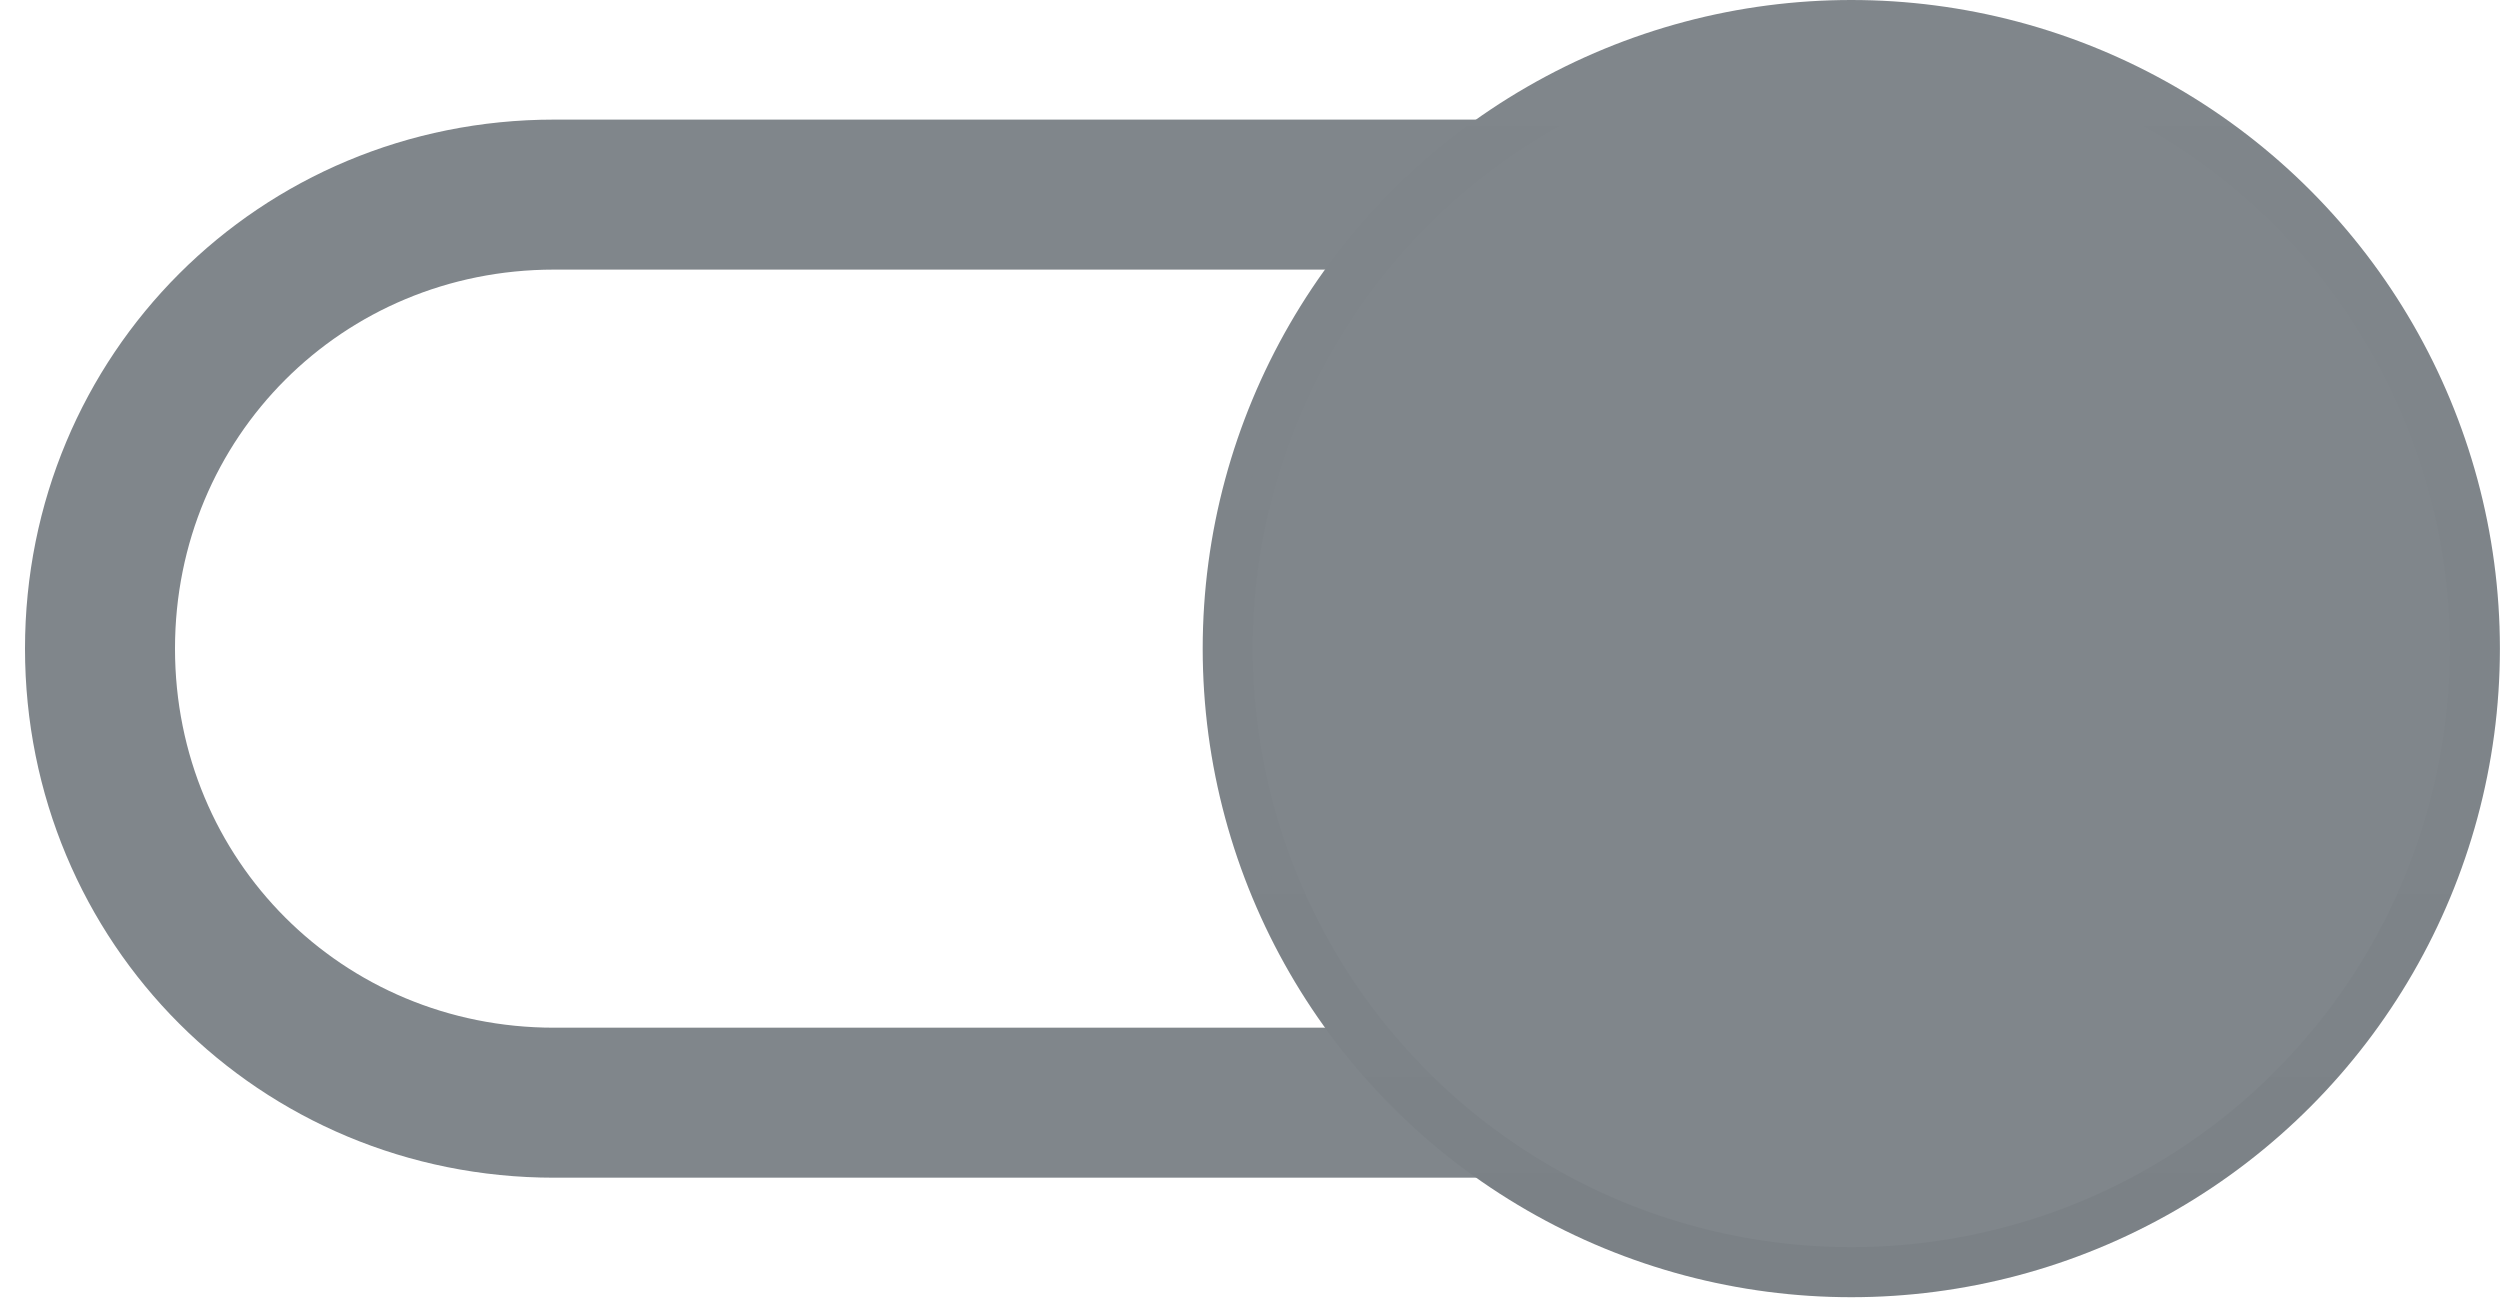
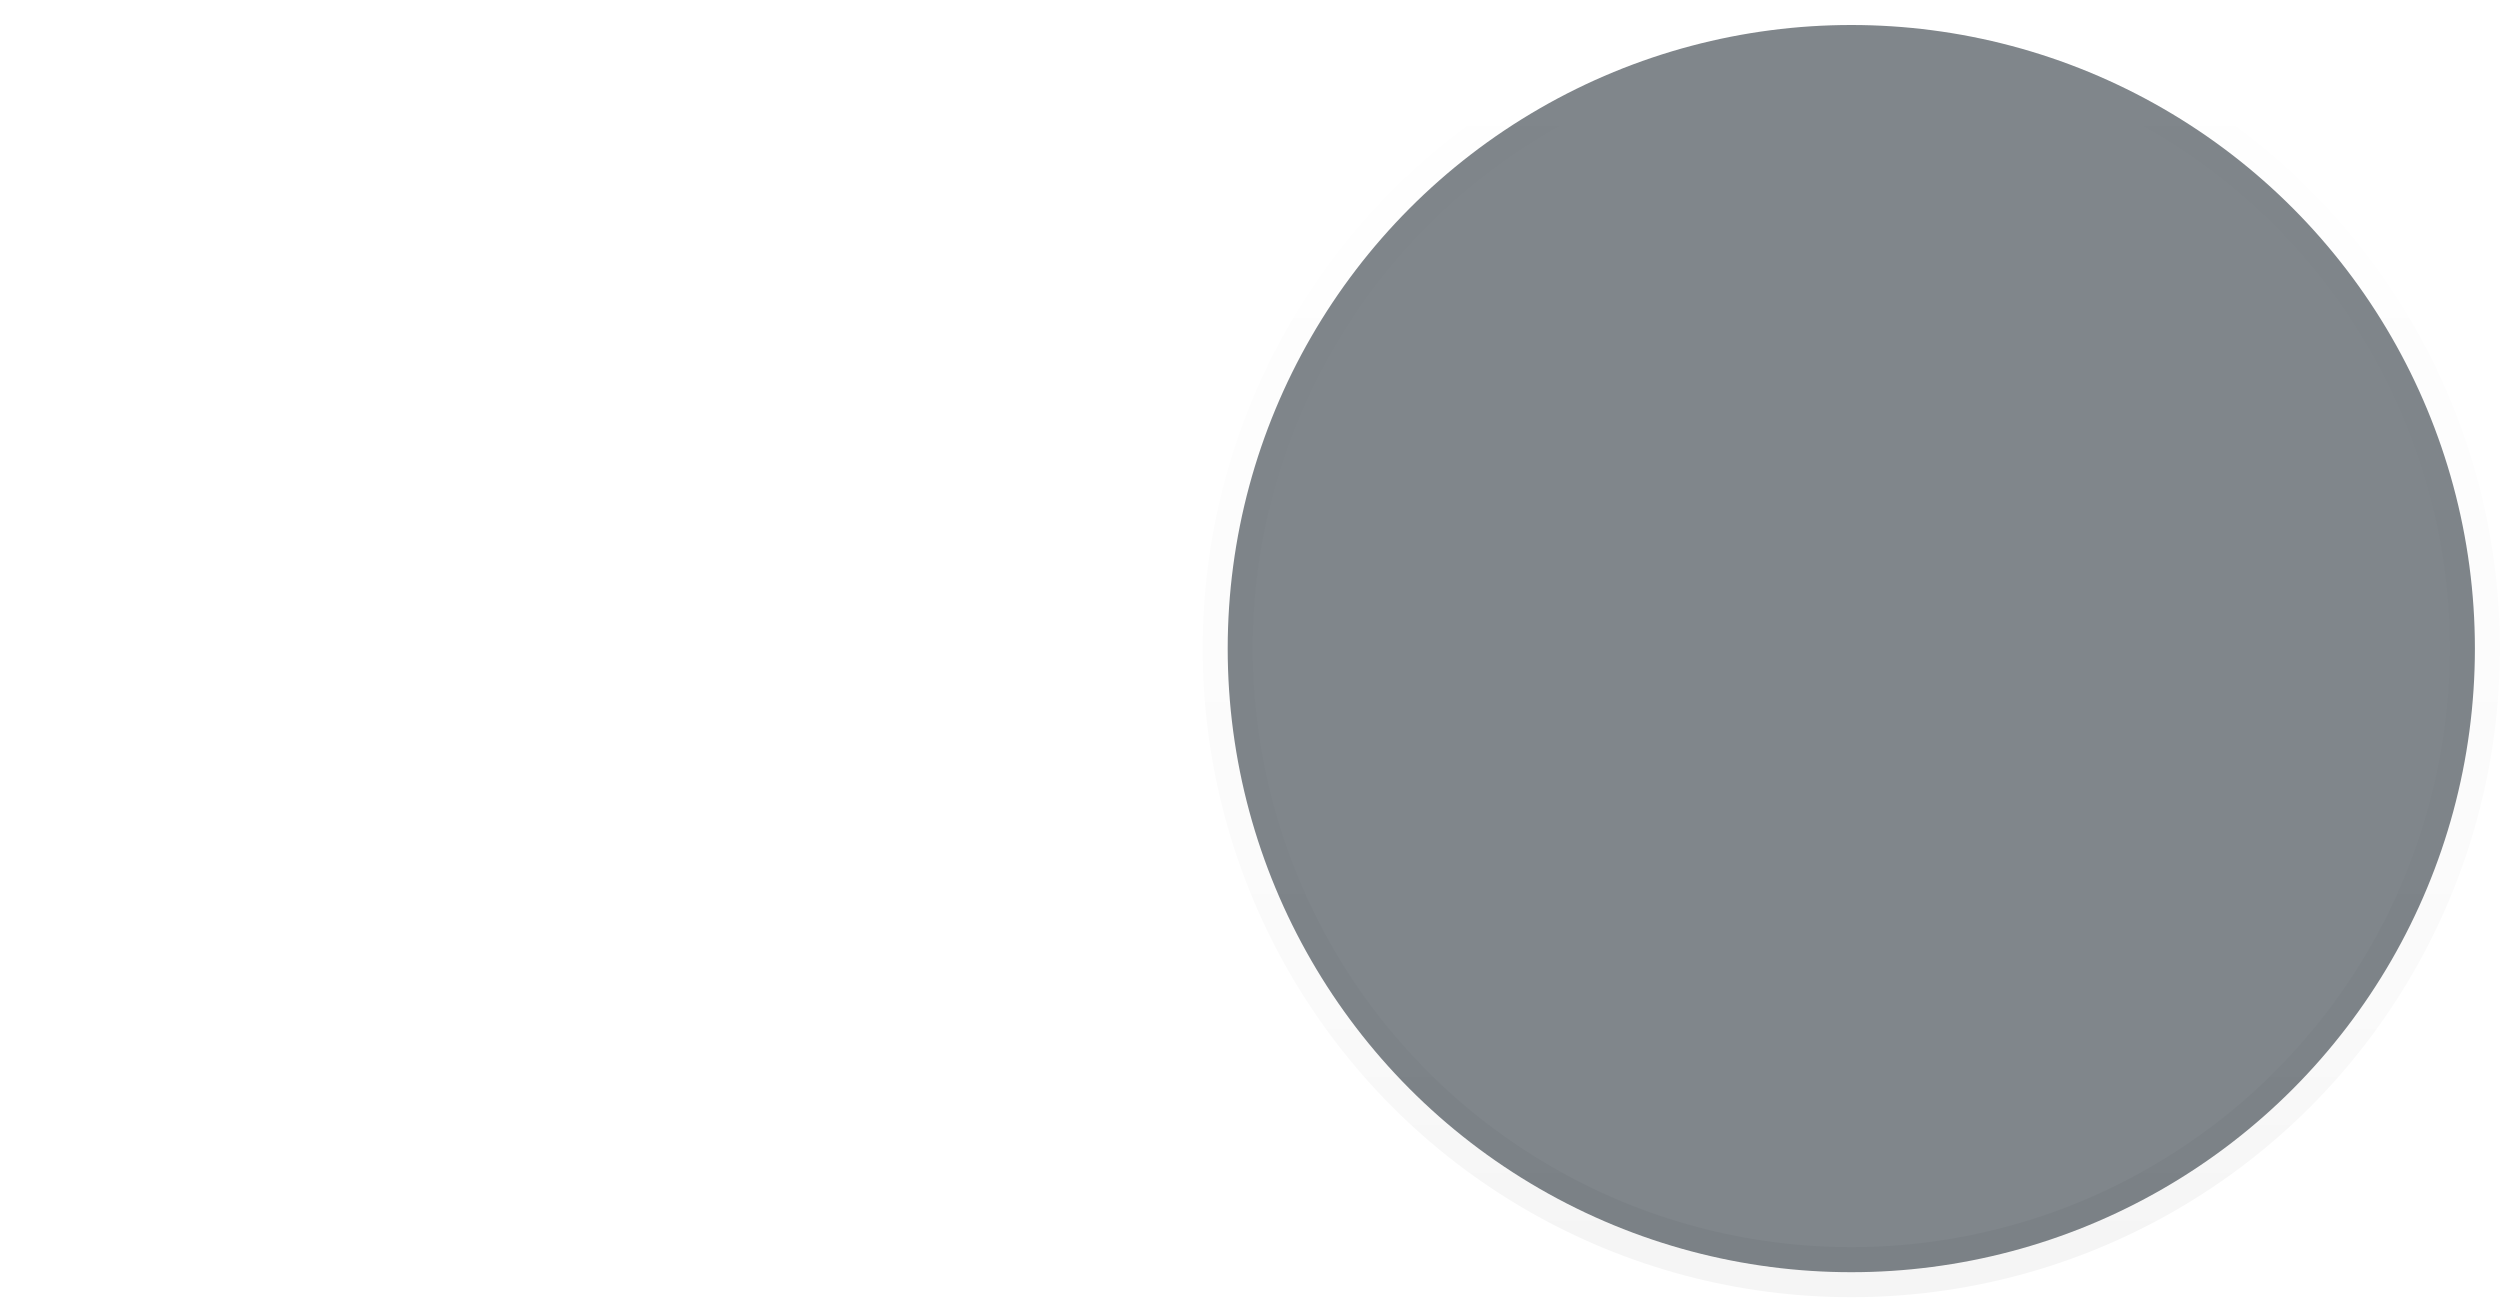
<svg xmlns="http://www.w3.org/2000/svg" width="25px" height="13px" viewBox="0 0 25 13" version="1.1" jetway-hooks="{}">
  <title>on-greyscale</title>
  <defs>
    <linearGradient x1="50%" y1="0%" x2="50%" y2="99.021%" id="linearGradient-1">
      <stop stop-color="#000000" stop-opacity="0" offset="0%" />
      <stop stop-color="#000000" stop-opacity="0.02" offset="80%" />
      <stop stop-color="#000000" stop-opacity="0.04" offset="100%" />
    </linearGradient>
  </defs>
  <g jetway-hook-id="0D64C588-3451-4024-A09E-25167F1FDACC" id="Page-1" stroke="none" stroke-width="1" fill="none" fill-rule="evenodd">
    <g jetway-hook-id="FF1B18A7-B2A1-4D7A-AE10-14F0BDF213E7" id="on-greyscale" transform="translate(1, 0)">
-       <path d="M22.054,6.486 C22.054,9.016 20.043,11.027 17.514,11.027 L4.541,11.027 C2.011,11.027 0,9.016 0,6.486 L0,6.486 C0,3.957 2.011,1.946 4.541,1.946 L17.514,1.946 C20.043,1.946 22.054,3.957 22.054,6.486 L22.054,6.486 L22.054,6.486 Z" jetway-hook-id="7F692164-30F7-4812-A504-98962B63B863" id="track" stroke="#80868B" stroke-width="1.5" fill-rule="nonzero" />
      <g jetway-hook-id="36AAD7E6-F4B0-4208-BAB0-8DF0F3B87C40" id="knob" transform="translate(11.027, 0)" fill="#80868B">
        <g jetway-hook-id="3F975F3A-5EC8-4B88-991F-9BAEE5F0A581" id="path-3-link" fill-rule="nonzero">
-           <circle jetway-hook-id="07F5FDB2-2198-493F-A9A5-42DE086CDAA9" id="path-3" cx="6.486" cy="6.486" r="6.486" />
-         </g>
+           </g>
        <circle jetway-hook-id="85B085E0-9E95-4ABD-975A-59C93006FF4B" id="Oval" stroke="url(#linearGradient-1)" stroke-width="0.5" cx="6.486" cy="6.486" r="6.236" />
      </g>
    </g>
  </g>
</svg>